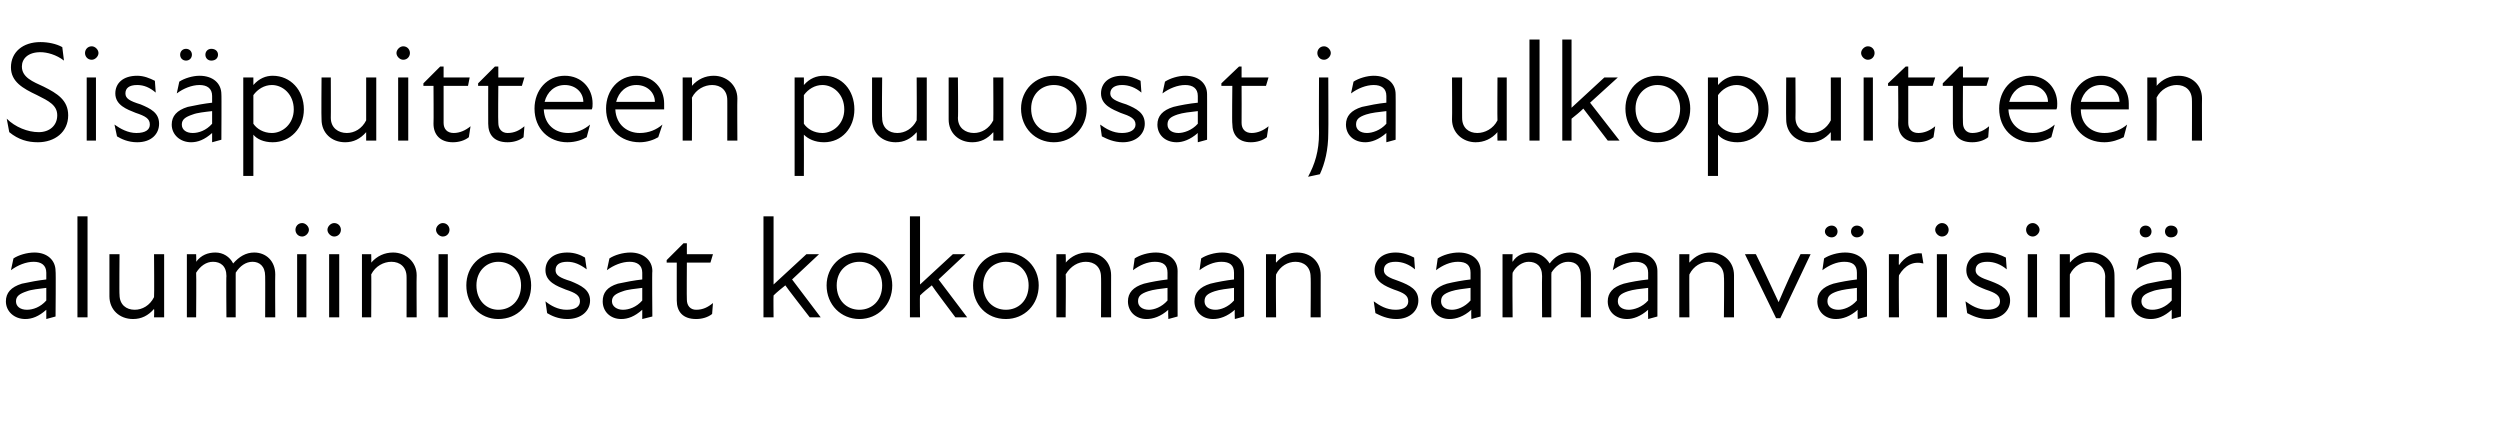
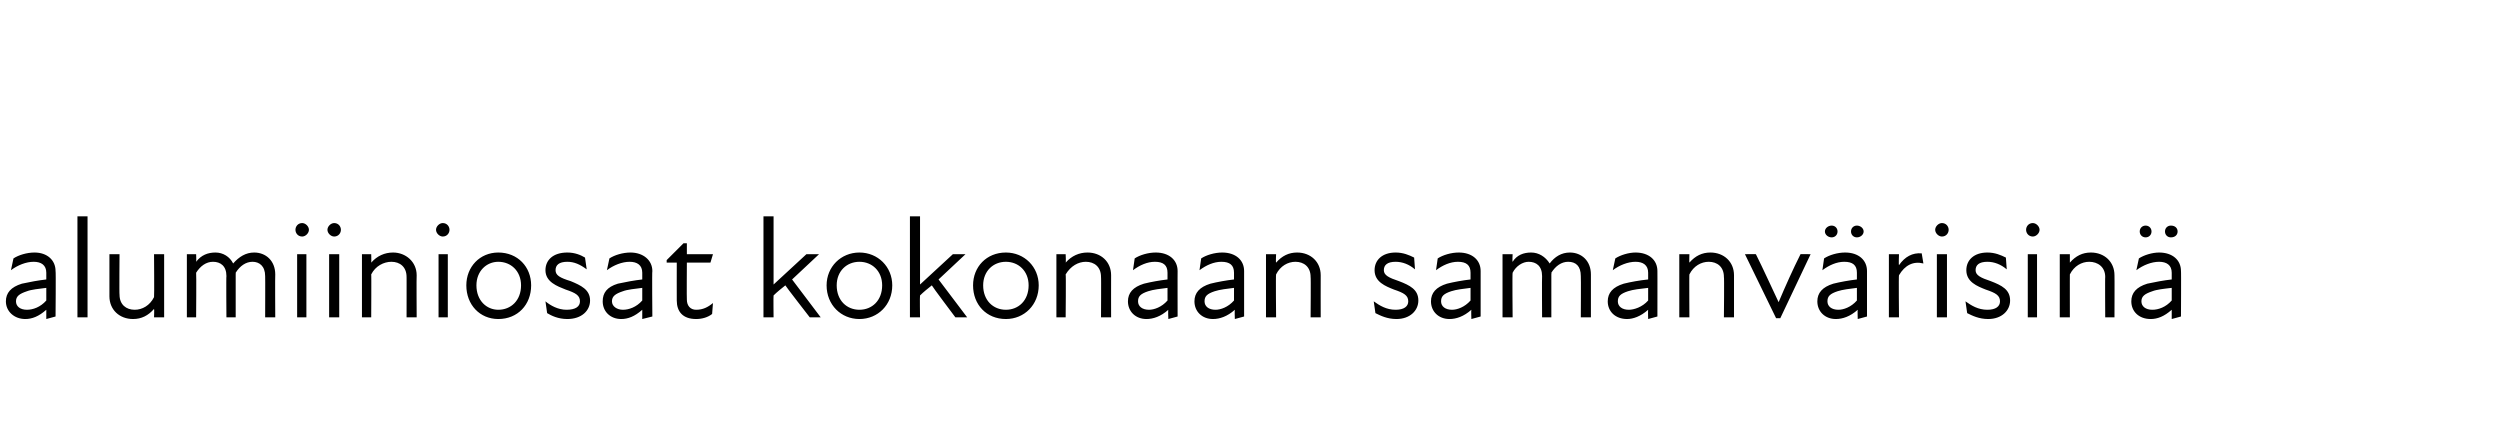
<svg xmlns="http://www.w3.org/2000/svg" version="1.1" width="297px" height="51.3px" viewBox="0 -4 297 51.3" style="top:-4px">
  <desc>Sis puitteen puuosat ja ulkopuitteen alumiiniosat kokonaan samanv risin</desc>
  <defs />
  <g id="Polygon206047">
    <path d="M 5.5 32.8 C 4.6 33.6 3.8 33.9 3 33.9 C 1.7 33.9 0.7 33 0.7 31.8 C 0.7 30.8 1.3 30.1 2.6 29.7 C 3.5 29.5 4.6 29.3 5.5 29.2 C 5.5 29.2 5.5 28.4 5.5 28.4 C 5.5 27.5 4.9 27.1 4 27.1 C 3.1 27.1 2.1 27.5 1.3 28.1 C 1.3 28.1 1.6 26.7 1.6 26.7 C 2.2 26.3 3.2 26 4.1 26 C 5.6 26 6.6 26.9 6.6 28.2 C 6.65 28.16 6.6 33.6 6.6 33.6 L 5.5 33.9 C 5.5 33.9 5.51 32.81 5.5 32.8 Z M 3.2 32.8 C 3.9 32.8 4.8 32.5 5.5 31.7 C 5.5 31.7 5.5 30.2 5.5 30.2 C 4.7 30.3 3.7 30.4 3.2 30.6 C 2.3 30.9 1.9 31.2 1.9 31.8 C 1.9 32.4 2.4 32.8 3.2 32.8 Z M 9.2 21.7 L 10.4 21.7 L 10.4 33.7 L 9.2 33.7 L 9.2 21.7 Z M 16 32.8 C 16.9 32.8 17.8 32.3 18.3 31.3 C 18.34 31.32 18.3 26.2 18.3 26.2 L 19.5 26.2 L 19.5 33.7 L 18.3 33.7 C 18.3 33.7 18.34 32.7 18.3 32.7 C 17.6 33.5 16.8 33.9 15.8 33.9 C 14.2 33.9 13 32.8 13 31.2 C 13 31.2 13 26.2 13 26.2 L 14.2 26.2 C 14.2 26.2 14.16 31.03 14.2 31 C 14.2 32.2 15 32.8 16 32.8 Z M 22.2 26.2 L 23.3 26.2 C 23.3 26.2 23.34 27.1 23.3 27.1 C 23.9 26.3 24.7 26 25.6 26 C 26.5 26 27.3 26.5 27.7 27.3 C 28.4 26.5 29.2 26 30.2 26 C 31.6 26 32.7 27 32.7 28.6 C 32.67 28.6 32.7 33.7 32.7 33.7 L 31.5 33.7 C 31.5 33.7 31.52 28.77 31.5 28.8 C 31.5 27.6 30.8 27.1 30 27.1 C 29.2 27.1 28.5 27.6 28 28.4 C 28.02 28.41 28 28.6 28 28.6 L 28 33.7 L 26.9 33.7 C 26.9 33.7 26.86 28.77 26.9 28.8 C 26.9 27.6 26.2 27.1 25.3 27.1 C 24.5 27.1 23.8 27.6 23.3 28.4 C 23.34 28.45 23.3 33.7 23.3 33.7 L 22.2 33.7 L 22.2 26.2 Z M 35.3 26.2 L 36.4 26.2 L 36.4 33.7 L 35.3 33.7 L 35.3 26.2 Z M 35.9 22.5 C 36.3 22.5 36.7 22.9 36.7 23.3 C 36.7 23.7 36.3 24.1 35.9 24.1 C 35.4 24.1 35.1 23.7 35.1 23.3 C 35.1 22.9 35.4 22.5 35.9 22.5 Z M 39.1 26.2 L 40.3 26.2 L 40.3 33.7 L 39.1 33.7 L 39.1 26.2 Z M 39.7 22.5 C 40.2 22.5 40.5 22.9 40.5 23.3 C 40.5 23.7 40.2 24.1 39.7 24.1 C 39.3 24.1 38.9 23.7 38.9 23.3 C 38.9 22.9 39.3 22.5 39.7 22.5 Z M 46.5 27.1 C 45.6 27.1 44.6 27.6 44.1 28.6 C 44.13 28.56 44.1 33.7 44.1 33.7 L 43 33.7 L 43 26.2 L 44.1 26.2 C 44.1 26.2 44.13 27.19 44.1 27.2 C 44.8 26.4 45.7 26 46.7 26 C 48.2 26 49.5 27.1 49.5 28.7 C 49.47 28.68 49.5 33.7 49.5 33.7 L 48.3 33.7 C 48.3 33.7 48.31 28.85 48.3 28.9 C 48.3 27.7 47.5 27.1 46.5 27.1 Z M 52.1 26.2 L 53.2 26.2 L 53.2 33.7 L 52.1 33.7 L 52.1 26.2 Z M 52.6 22.5 C 53.1 22.5 53.4 22.9 53.4 23.3 C 53.4 23.7 53.1 24.1 52.6 24.1 C 52.2 24.1 51.8 23.7 51.8 23.3 C 51.8 22.9 52.2 22.5 52.6 22.5 Z M 55.4 29.9 C 55.4 27.7 57 26 59.2 26 C 61.5 26 63.1 27.7 63.1 29.9 C 63.1 32.2 61.5 33.9 59.2 33.9 C 57 33.9 55.4 32.2 55.4 29.9 Z M 59.2 32.8 C 60.7 32.8 61.9 31.7 61.9 29.9 C 61.9 28.2 60.7 27.1 59.2 27.1 C 57.8 27.1 56.6 28.2 56.6 29.9 C 56.6 31.7 57.8 32.8 59.2 32.8 Z M 65 33.2 C 65 33.2 64.8 31.8 64.8 31.8 C 65.4 32.3 66.3 32.8 67.3 32.8 C 68.4 32.8 68.9 32.4 68.9 31.8 C 68.9 31.1 68.4 30.8 67.2 30.4 C 66.2 30 64.8 29.5 64.8 28.1 C 64.8 26.9 65.7 26 67.4 26 C 68.3 26 69 26.3 69.5 26.6 C 69.5 26.6 69.7 28 69.7 28 C 68.9 27.4 68.2 27.1 67.4 27.1 C 66.4 27.1 66 27.5 66 28.1 C 66 28.7 66.5 29 67.8 29.4 C 69 29.9 70.1 30.4 70.1 31.7 C 70.1 32.9 69.1 33.9 67.4 33.9 C 66.3 33.9 65.5 33.5 65 33.2 Z M 76.3 32.8 C 75.4 33.6 74.6 33.9 73.8 33.9 C 72.5 33.9 71.6 33 71.6 31.8 C 71.6 30.8 72.1 30.1 73.4 29.7 C 74.3 29.5 75.4 29.3 76.3 29.2 C 76.3 29.2 76.3 28.4 76.3 28.4 C 76.3 27.5 75.7 27.1 74.8 27.1 C 73.9 27.1 72.9 27.5 72.1 28.1 C 72.1 28.1 72.4 26.7 72.4 26.7 C 73 26.3 74 26 74.9 26 C 76.4 26 77.5 26.9 77.5 28.2 C 77.45 28.16 77.5 33.6 77.5 33.6 L 76.3 33.9 C 76.3 33.9 76.31 32.81 76.3 32.8 Z M 74 32.8 C 74.7 32.8 75.6 32.5 76.3 31.7 C 76.3 31.7 76.3 30.2 76.3 30.2 C 75.5 30.3 74.5 30.4 74 30.6 C 73.1 30.9 72.7 31.2 72.7 31.8 C 72.7 32.4 73.3 32.8 74 32.8 Z M 80.4 31.7 C 80.39 31.71 80.4 27.2 80.4 27.2 L 79.2 27.2 L 79.2 26.9 L 81.2 24.9 L 81.6 24.9 L 81.6 26.2 L 84.7 26.2 L 84.4 27.2 L 81.6 27.2 C 81.6 27.2 81.57 31.59 81.6 31.6 C 81.6 32.3 82 32.8 82.7 32.8 C 83.5 32.8 84.1 32.5 84.7 32 C 84.7 32 84.6 33.3 84.6 33.3 C 84.1 33.7 83.4 33.9 82.7 33.9 C 81.1 33.9 80.4 33 80.4 31.7 Z M 90.7 21.7 L 91.9 21.7 L 91.9 29.8 L 95.8 26.2 L 97.3 26.2 L 94.1 29.2 L 97.5 33.7 L 96.2 33.7 C 96.2 33.7 93.28 29.94 93.3 29.9 C 92.8 30.3 92.3 30.7 91.9 31.1 C 91.87 31.15 91.9 33.7 91.9 33.7 L 90.7 33.7 L 90.7 21.7 Z M 98.2 29.9 C 98.2 27.7 99.9 26 102.1 26 C 104.3 26 106 27.7 106 29.9 C 106 32.2 104.3 33.9 102.1 33.9 C 99.9 33.9 98.2 32.2 98.2 29.9 Z M 102.1 32.8 C 103.6 32.8 104.8 31.7 104.8 29.9 C 104.8 28.2 103.6 27.1 102.1 27.1 C 100.6 27.1 99.4 28.2 99.4 29.9 C 99.4 31.7 100.6 32.8 102.1 32.8 Z M 108.1 21.7 L 109.3 21.7 L 109.3 29.8 L 113.2 26.2 L 114.7 26.2 L 111.5 29.2 L 114.9 33.7 L 113.5 33.7 C 113.5 33.7 110.67 29.94 110.7 29.9 C 110.2 30.3 109.7 30.7 109.3 31.1 C 109.26 31.15 109.3 33.7 109.3 33.7 L 108.1 33.7 L 108.1 21.7 Z M 115.6 29.9 C 115.6 27.7 117.2 26 119.5 26 C 121.7 26 123.4 27.7 123.4 29.9 C 123.4 32.2 121.7 33.9 119.5 33.9 C 117.2 33.9 115.6 32.2 115.6 29.9 Z M 119.5 32.8 C 121 32.8 122.2 31.7 122.2 29.9 C 122.2 28.2 121 27.1 119.5 27.1 C 118 27.1 116.8 28.2 116.8 29.9 C 116.8 31.7 118 32.8 119.5 32.8 Z M 129 27.1 C 128.1 27.1 127.2 27.6 126.6 28.6 C 126.65 28.56 126.6 33.7 126.6 33.7 L 125.5 33.7 L 125.5 26.2 L 126.6 26.2 C 126.6 26.2 126.65 27.19 126.6 27.2 C 127.3 26.4 128.2 26 129.2 26 C 130.8 26 132 27.1 132 28.7 C 131.99 28.68 132 33.7 132 33.7 L 130.8 33.7 C 130.8 33.7 130.83 28.85 130.8 28.9 C 130.8 27.7 130 27.1 129 27.1 Z M 138.8 32.8 C 137.9 33.6 137 33.9 136.2 33.9 C 134.9 33.9 134 33 134 31.8 C 134 30.8 134.6 30.1 135.9 29.7 C 136.7 29.5 137.8 29.3 138.7 29.2 C 138.7 29.2 138.7 28.4 138.7 28.4 C 138.7 27.5 138.2 27.1 137.2 27.1 C 136.3 27.1 135.4 27.5 134.6 28.1 C 134.6 28.1 134.8 26.7 134.8 26.7 C 135.4 26.3 136.4 26 137.3 26 C 138.9 26 139.9 26.9 139.9 28.2 C 139.89 28.16 139.9 33.6 139.9 33.6 L 138.8 33.9 C 138.8 33.9 138.75 32.81 138.8 32.8 Z M 136.5 32.8 C 137.1 32.8 138 32.5 138.7 31.7 C 138.7 31.7 138.7 30.2 138.7 30.2 C 137.9 30.3 137 30.4 136.4 30.6 C 135.5 30.9 135.2 31.2 135.2 31.8 C 135.2 32.4 135.7 32.8 136.5 32.8 Z M 146.7 32.8 C 145.8 33.6 144.9 33.9 144.1 33.9 C 142.8 33.9 141.9 33 141.9 31.8 C 141.9 30.8 142.5 30.1 143.8 29.7 C 144.6 29.5 145.7 29.3 146.6 29.2 C 146.6 29.2 146.6 28.4 146.6 28.4 C 146.6 27.5 146.1 27.1 145.1 27.1 C 144.2 27.1 143.3 27.5 142.5 28.1 C 142.5 28.1 142.7 26.7 142.7 26.7 C 143.3 26.3 144.3 26 145.2 26 C 146.8 26 147.8 26.9 147.8 28.2 C 147.8 28.16 147.8 33.6 147.8 33.6 L 146.7 33.9 C 146.7 33.9 146.66 32.81 146.7 32.8 Z M 144.4 32.8 C 145 32.8 145.9 32.5 146.6 31.7 C 146.6 31.7 146.6 30.2 146.6 30.2 C 145.8 30.3 144.9 30.4 144.3 30.6 C 143.4 30.9 143.1 31.2 143.1 31.8 C 143.1 32.4 143.6 32.8 144.4 32.8 Z M 153.9 27.1 C 153 27.1 152.1 27.6 151.6 28.6 C 151.55 28.56 151.6 33.7 151.6 33.7 L 150.4 33.7 L 150.4 26.2 L 151.6 26.2 C 151.6 26.2 151.55 27.19 151.6 27.2 C 152.3 26.4 153.1 26 154.1 26 C 155.7 26 156.9 27.1 156.9 28.7 C 156.89 28.68 156.9 33.7 156.9 33.7 L 155.7 33.7 C 155.7 33.7 155.74 28.85 155.7 28.9 C 155.7 27.7 154.9 27.1 153.9 27.1 Z M 163.4 33.2 C 163.4 33.2 163.2 31.8 163.2 31.8 C 163.9 32.3 164.7 32.8 165.8 32.8 C 166.8 32.8 167.3 32.4 167.3 31.8 C 167.3 31.1 166.8 30.8 165.6 30.4 C 164.6 30 163.3 29.5 163.3 28.1 C 163.3 26.9 164.2 26 165.8 26 C 166.7 26 167.4 26.3 168 26.6 C 168 26.6 168.1 28 168.1 28 C 167.4 27.4 166.6 27.1 165.8 27.1 C 164.8 27.1 164.4 27.5 164.4 28.1 C 164.4 28.7 165 29 166.2 29.4 C 167.5 29.9 168.5 30.4 168.5 31.7 C 168.5 32.9 167.5 33.9 165.9 33.9 C 164.8 33.9 164 33.5 163.4 33.2 Z M 174.8 32.8 C 173.9 33.6 173 33.9 172.2 33.9 C 170.9 33.9 170 33 170 31.8 C 170 30.8 170.6 30.1 171.9 29.7 C 172.7 29.5 173.8 29.3 174.7 29.2 C 174.7 29.2 174.7 28.4 174.7 28.4 C 174.7 27.5 174.2 27.1 173.2 27.1 C 172.3 27.1 171.4 27.5 170.6 28.1 C 170.6 28.1 170.8 26.7 170.8 26.7 C 171.4 26.3 172.4 26 173.3 26 C 174.9 26 175.9 26.9 175.9 28.2 C 175.9 28.16 175.9 33.6 175.9 33.6 L 174.8 33.9 C 174.8 33.9 174.76 32.81 174.8 32.8 Z M 172.5 32.8 C 173.1 32.8 174 32.5 174.7 31.7 C 174.7 31.7 174.7 30.2 174.7 30.2 C 173.9 30.3 173 30.4 172.4 30.6 C 171.5 30.9 171.2 31.2 171.2 31.8 C 171.2 32.4 171.7 32.8 172.5 32.8 Z M 178.5 26.2 L 179.7 26.2 C 179.7 26.2 179.65 27.1 179.7 27.1 C 180.2 26.3 181 26 181.9 26 C 182.8 26 183.6 26.5 184.1 27.3 C 184.7 26.5 185.5 26 186.5 26 C 187.9 26 189 27 189 28.6 C 188.99 28.6 189 33.7 189 33.7 L 187.8 33.7 C 187.8 33.7 187.83 28.77 187.8 28.8 C 187.8 27.6 187.2 27.1 186.3 27.1 C 185.5 27.1 184.8 27.6 184.3 28.4 C 184.33 28.41 184.3 28.6 184.3 28.6 L 184.3 33.7 L 183.2 33.7 C 183.2 33.7 183.17 28.77 183.2 28.8 C 183.2 27.6 182.5 27.1 181.6 27.1 C 180.9 27.1 180.1 27.6 179.7 28.4 C 179.65 28.45 179.7 33.7 179.7 33.7 L 178.5 33.7 L 178.5 26.2 Z M 195.8 32.8 C 194.9 33.6 194 33.9 193.3 33.9 C 191.9 33.9 191 33 191 31.8 C 191 30.8 191.6 30.1 192.9 29.7 C 193.7 29.5 194.8 29.3 195.8 29.2 C 195.8 29.2 195.8 28.4 195.8 28.4 C 195.8 27.5 195.2 27.1 194.3 27.1 C 193.4 27.1 192.4 27.5 191.6 28.1 C 191.6 28.1 191.9 26.7 191.9 26.7 C 192.5 26.3 193.5 26 194.3 26 C 195.9 26 196.9 26.9 196.9 28.2 C 196.91 28.16 196.9 33.6 196.9 33.6 L 195.8 33.9 C 195.8 33.9 195.77 32.81 195.8 32.8 Z M 193.5 32.8 C 194.1 32.8 195.1 32.5 195.8 31.7 C 195.8 31.7 195.8 30.2 195.8 30.2 C 194.9 30.3 194 30.4 193.4 30.6 C 192.5 30.9 192.2 31.2 192.2 31.8 C 192.2 32.4 192.7 32.8 193.5 32.8 Z M 203 27.1 C 202.1 27.1 201.2 27.6 200.7 28.6 C 200.67 28.56 200.7 33.7 200.7 33.7 L 199.5 33.7 L 199.5 26.2 L 200.7 26.2 C 200.7 26.2 200.67 27.19 200.7 27.2 C 201.4 26.4 202.2 26 203.2 26 C 204.8 26 206 27.1 206 28.7 C 206 28.68 206 33.7 206 33.7 L 204.8 33.7 C 204.8 33.7 204.85 28.85 204.8 28.9 C 204.8 27.7 204 27.1 203 27.1 Z M 207.3 26.2 C 207.3 26.2 208.6 26.17 208.6 26.2 C 209.5 28 210.4 30 211.3 31.9 C 211.3 31.9 211.3 31.9 211.3 31.9 C 212.1 30 213 28 213.9 26.2 C 213.86 26.17 215.1 26.2 215.1 26.2 L 211.5 33.8 L 211 33.8 L 207.3 26.2 Z M 220.7 32.8 C 219.8 33.6 218.9 33.9 218.1 33.9 C 216.8 33.9 215.9 33 215.9 31.8 C 215.9 30.8 216.5 30.1 217.8 29.7 C 218.6 29.5 219.7 29.3 220.6 29.2 C 220.6 29.2 220.6 28.4 220.6 28.4 C 220.6 27.5 220.1 27.1 219.1 27.1 C 218.2 27.1 217.3 27.5 216.5 28.1 C 216.5 28.1 216.7 26.7 216.7 26.7 C 217.3 26.3 218.3 26 219.2 26 C 220.8 26 221.8 26.9 221.8 28.2 C 221.8 28.16 221.8 33.6 221.8 33.6 L 220.7 33.9 C 220.7 33.9 220.66 32.81 220.7 32.8 Z M 217.6 22.8 C 218 22.8 218.3 23.1 218.3 23.5 C 218.3 23.9 218 24.2 217.6 24.2 C 217.2 24.2 216.8 23.9 216.8 23.5 C 216.8 23.1 217.2 22.8 217.6 22.8 Z M 218.4 32.8 C 219 32.8 219.9 32.5 220.6 31.7 C 220.6 31.7 220.6 30.2 220.6 30.2 C 219.8 30.3 218.9 30.4 218.3 30.6 C 217.4 30.9 217.1 31.2 217.1 31.8 C 217.1 32.4 217.6 32.8 218.4 32.8 Z M 220.6 22.8 C 221 22.8 221.4 23.1 221.4 23.5 C 221.4 23.9 221 24.2 220.6 24.2 C 220.2 24.2 219.9 23.9 219.9 23.5 C 219.9 23.1 220.2 22.8 220.6 22.8 Z M 224.4 26.2 L 225.6 26.2 C 225.6 26.2 225.55 27.48 225.6 27.5 C 226.3 26.5 227.2 26 228.3 26.1 C 228.3 26.1 228.5 27.3 228.5 27.3 C 227.3 27 226.3 27.5 225.6 28.7 C 225.55 28.7 225.6 33.7 225.6 33.7 L 224.4 33.7 L 224.4 26.2 Z M 230.1 26.2 L 231.3 26.2 L 231.3 33.7 L 230.1 33.7 L 230.1 26.2 Z M 230.7 22.5 C 231.2 22.5 231.5 22.9 231.5 23.3 C 231.5 23.7 231.2 24.1 230.7 24.1 C 230.3 24.1 229.9 23.7 229.9 23.3 C 229.9 22.9 230.3 22.5 230.7 22.5 Z M 233.7 33.2 C 233.7 33.2 233.5 31.8 233.5 31.8 C 234.2 32.3 235 32.8 236.1 32.8 C 237.1 32.8 237.6 32.4 237.6 31.8 C 237.6 31.1 237.1 30.8 235.9 30.4 C 234.9 30 233.6 29.5 233.6 28.1 C 233.6 26.9 234.5 26 236.1 26 C 237 26 237.7 26.3 238.3 26.6 C 238.3 26.6 238.4 28 238.4 28 C 237.7 27.4 236.9 27.1 236.1 27.1 C 235.1 27.1 234.7 27.5 234.7 28.1 C 234.7 28.7 235.3 29 236.5 29.4 C 237.8 29.9 238.8 30.4 238.8 31.7 C 238.8 32.9 237.8 33.9 236.2 33.9 C 235.1 33.9 234.3 33.5 233.7 33.2 Z M 240.9 26.2 L 242 26.2 L 242 33.7 L 240.9 33.7 L 240.9 26.2 Z M 241.5 22.5 C 241.9 22.5 242.3 22.9 242.3 23.3 C 242.3 23.7 241.9 24.1 241.5 24.1 C 241 24.1 240.7 23.7 240.7 23.3 C 240.7 22.9 241 22.5 241.5 22.5 Z M 248.2 27.1 C 247.3 27.1 246.4 27.6 245.9 28.6 C 245.89 28.56 245.9 33.7 245.9 33.7 L 244.7 33.7 L 244.7 26.2 L 245.9 26.2 C 245.9 26.2 245.89 27.19 245.9 27.2 C 246.6 26.4 247.4 26 248.4 26 C 250 26 251.2 27.1 251.2 28.7 C 251.22 28.68 251.2 33.7 251.2 33.7 L 250.1 33.7 C 250.1 33.7 250.07 28.85 250.1 28.9 C 250.1 27.7 249.2 27.1 248.2 27.1 Z M 258 32.8 C 257.1 33.6 256.3 33.9 255.5 33.9 C 254.1 33.9 253.2 33 253.2 31.8 C 253.2 30.8 253.8 30.1 255.1 29.7 C 256 29.5 257.1 29.3 258 29.2 C 258 29.2 258 28.4 258 28.4 C 258 27.5 257.4 27.1 256.5 27.1 C 255.6 27.1 254.6 27.5 253.8 28.1 C 253.8 28.1 254.1 26.7 254.1 26.7 C 254.7 26.3 255.7 26 256.5 26 C 258.1 26 259.1 26.9 259.1 28.2 C 259.13 28.16 259.1 33.6 259.1 33.6 L 258 33.9 C 258 33.9 257.99 32.81 258 32.8 Z M 254.9 22.8 C 255.3 22.8 255.6 23.1 255.6 23.5 C 255.6 23.9 255.3 24.2 254.9 24.2 C 254.5 24.2 254.2 23.9 254.2 23.5 C 254.2 23.1 254.5 22.8 254.9 22.8 Z M 255.7 32.8 C 256.4 32.8 257.3 32.5 258 31.7 C 258 31.7 258 30.2 258 30.2 C 257.1 30.3 256.2 30.4 255.7 30.6 C 254.8 30.9 254.4 31.2 254.4 31.8 C 254.4 32.4 254.9 32.8 255.7 32.8 Z M 257.9 22.8 C 258.4 22.8 258.7 23.1 258.7 23.5 C 258.7 23.9 258.4 24.2 257.9 24.2 C 257.5 24.2 257.2 23.9 257.2 23.5 C 257.2 23.1 257.5 22.8 257.9 22.8 Z " stroke="none" fill="#000" />
  </g>
  <g id="Polygon206046">
-     <path d="M 1.1 11.7 C 1.1 11.7 0.8 10.1 0.8 10.1 C 1.8 11.1 3.3 11.7 4.6 11.7 C 5.9 11.7 6.8 10.9 6.8 9.7 C 6.8 8.5 5.8 8 4.4 7.3 C 2.7 6.5 1.3 5.7 1.3 4 C 1.3 2.2 2.7 1 4.8 1 C 5.7 1 6.7 1.2 7.4 1.6 C 7.4 1.6 7.6 3.2 7.6 3.2 C 6.7 2.5 5.6 2.2 4.8 2.2 C 3.3 2.2 2.6 3 2.6 3.9 C 2.6 5.2 3.9 5.7 5.2 6.3 C 6.8 7.1 8.1 7.9 8.1 9.7 C 8.1 11.7 6.5 12.9 4.5 12.9 C 3.3 12.9 2.2 12.6 1.1 11.7 Z M 10.3 5.2 L 11.4 5.2 L 11.4 12.7 L 10.3 12.7 L 10.3 5.2 Z M 10.9 1.5 C 11.3 1.5 11.7 1.9 11.7 2.3 C 11.7 2.7 11.3 3.1 10.9 3.1 C 10.4 3.1 10.1 2.7 10.1 2.3 C 10.1 1.9 10.4 1.5 10.9 1.5 Z M 13.9 12.2 C 13.9 12.2 13.6 10.8 13.6 10.8 C 14.3 11.3 15.2 11.8 16.2 11.8 C 17.3 11.8 17.8 11.4 17.8 10.8 C 17.8 10.1 17.3 9.8 16.1 9.4 C 15.1 9 13.7 8.5 13.7 7.1 C 13.7 5.9 14.6 5 16.3 5 C 17.1 5 17.8 5.3 18.4 5.6 C 18.4 5.6 18.5 7 18.5 7 C 17.8 6.4 17.1 6.1 16.3 6.1 C 15.3 6.1 14.9 6.5 14.9 7.1 C 14.9 7.7 15.4 8 16.7 8.4 C 17.9 8.9 18.9 9.4 18.9 10.7 C 18.9 11.9 18 12.9 16.3 12.9 C 15.2 12.9 14.4 12.5 13.9 12.2 Z M 25.2 11.8 C 24.3 12.6 23.5 12.9 22.7 12.9 C 21.4 12.9 20.4 12 20.4 10.8 C 20.4 9.8 21 9.1 22.3 8.7 C 23.2 8.5 24.3 8.3 25.2 8.2 C 25.2 8.2 25.2 7.4 25.2 7.4 C 25.2 6.5 24.6 6.1 23.7 6.1 C 22.8 6.1 21.8 6.5 21 7.1 C 21 7.1 21.3 5.7 21.3 5.7 C 21.9 5.3 22.9 5 23.7 5 C 25.3 5 26.3 5.9 26.3 7.2 C 26.33 7.16 26.3 12.6 26.3 12.6 L 25.2 12.9 C 25.2 12.9 25.19 11.81 25.2 11.8 Z M 22.1 1.8 C 22.5 1.8 22.8 2.1 22.8 2.5 C 22.8 2.9 22.5 3.2 22.1 3.2 C 21.7 3.2 21.4 2.9 21.4 2.5 C 21.4 2.1 21.7 1.8 22.1 1.8 Z M 22.9 11.8 C 23.6 11.8 24.5 11.5 25.2 10.7 C 25.2 10.7 25.2 9.2 25.2 9.2 C 24.3 9.3 23.4 9.4 22.9 9.6 C 22 9.9 21.6 10.2 21.6 10.8 C 21.6 11.4 22.1 11.8 22.9 11.8 Z M 25.1 1.8 C 25.6 1.8 25.9 2.1 25.9 2.5 C 25.9 2.9 25.6 3.2 25.1 3.2 C 24.7 3.2 24.4 2.9 24.4 2.5 C 24.4 2.1 24.7 1.8 25.1 1.8 Z M 32.4 12.9 C 31.3 12.9 30.5 12.5 30.1 12 C 30.09 12.02 30.1 16.9 30.1 16.9 L 28.9 16.9 L 28.9 5.2 L 30.1 5.2 C 30.1 5.2 30.09 6.07 30.1 6.1 C 30.8 5.3 31.6 5 32.4 5 C 34.5 5 36.1 6.7 36.1 9 C 36.1 11.2 34.5 12.9 32.4 12.9 Z M 32.3 11.8 C 33.6 11.8 34.9 10.7 34.9 9 C 34.9 7.2 33.6 6.1 32.3 6.1 C 31.4 6.1 30.6 6.6 30.1 7.3 C 30.1 7.3 30.1 10.7 30.1 10.7 C 30.5 11.3 31.3 11.8 32.3 11.8 Z M 41.2 11.8 C 42.1 11.8 43 11.3 43.5 10.3 C 43.5 10.32 43.5 5.2 43.5 5.2 L 44.7 5.2 L 44.7 12.7 L 43.5 12.7 C 43.5 12.7 43.5 11.7 43.5 11.7 C 42.8 12.5 42 12.9 41 12.9 C 39.4 12.9 38.2 11.8 38.2 10.2 C 38.16 10.2 38.2 5.2 38.2 5.2 L 39.3 5.2 C 39.3 5.2 39.32 10.03 39.3 10 C 39.3 11.2 40.2 11.8 41.2 11.8 Z M 47.3 5.2 L 48.5 5.2 L 48.5 12.7 L 47.3 12.7 L 47.3 5.2 Z M 47.9 1.5 C 48.4 1.5 48.7 1.9 48.7 2.3 C 48.7 2.7 48.4 3.1 47.9 3.1 C 47.5 3.1 47.1 2.7 47.1 2.3 C 47.1 1.9 47.5 1.5 47.9 1.5 Z M 51.5 10.7 C 51.53 10.71 51.5 6.2 51.5 6.2 L 50.3 6.2 L 50.3 5.9 L 52.3 3.9 L 52.7 3.9 L 52.7 5.2 L 55.8 5.2 L 55.6 6.2 L 52.7 6.2 C 52.7 6.2 52.7 10.59 52.7 10.6 C 52.7 11.3 53.1 11.8 53.9 11.8 C 54.6 11.8 55.3 11.5 55.9 11 C 55.9 11 55.7 12.3 55.7 12.3 C 55.2 12.7 54.5 12.9 53.8 12.9 C 52.3 12.9 51.5 12 51.5 10.7 Z M 58 10.7 C 57.99 10.71 58 6.2 58 6.2 L 56.8 6.2 L 56.8 5.9 L 58.8 3.9 L 59.2 3.9 L 59.2 5.2 L 62.3 5.2 L 62 6.2 L 59.2 6.2 C 59.2 6.2 59.16 10.59 59.2 10.6 C 59.2 11.3 59.6 11.8 60.3 11.8 C 61.1 11.8 61.7 11.5 62.3 11 C 62.3 11 62.2 12.3 62.2 12.3 C 61.7 12.7 61 12.9 60.3 12.9 C 58.7 12.9 58 12 58 10.7 Z M 63.5 8.9 C 63.5 6.7 65 5 67.1 5 C 69.1 5 70.4 6.5 70.4 8.3 C 70.4 8.6 70.4 8.8 70.3 9 C 70.3 9 64.6 9 64.6 9 C 64.7 10.9 66 11.8 67.5 11.8 C 68.5 11.8 69.4 11.4 70.1 10.8 C 70.1 10.8 69.7 12.3 69.7 12.3 C 69.2 12.6 68.4 12.9 67.4 12.9 C 65.2 12.9 63.5 11.3 63.5 8.9 Z M 69.3 8.1 C 69.3 7 68.4 6.1 67.1 6.1 C 65.9 6.1 65 6.9 64.7 8.1 C 64.7 8.1 69.3 8.1 69.3 8.1 Z M 72 8.9 C 72 6.7 73.5 5 75.6 5 C 77.6 5 78.9 6.5 78.9 8.3 C 78.9 8.6 78.9 8.8 78.9 9 C 78.9 9 73.1 9 73.1 9 C 73.2 10.9 74.6 11.8 76 11.8 C 77.1 11.8 78 11.4 78.7 10.8 C 78.7 10.8 78.2 12.3 78.2 12.3 C 77.7 12.6 76.9 12.9 76 12.9 C 73.7 12.9 72 11.3 72 8.9 Z M 77.8 8.1 C 77.8 7 76.9 6.1 75.6 6.1 C 74.4 6.1 73.5 6.9 73.2 8.1 C 73.2 8.1 77.8 8.1 77.8 8.1 Z M 84.6 6.1 C 83.7 6.1 82.7 6.6 82.2 7.6 C 82.23 7.56 82.2 12.7 82.2 12.7 L 81.1 12.7 L 81.1 5.2 L 82.2 5.2 C 82.2 5.2 82.23 6.19 82.2 6.2 C 82.9 5.4 83.8 5 84.8 5 C 86.3 5 87.6 6.1 87.6 7.7 C 87.57 7.68 87.6 12.7 87.6 12.7 L 86.4 12.7 C 86.4 12.7 86.41 7.85 86.4 7.9 C 86.4 6.7 85.6 6.1 84.6 6.1 Z M 97.9 12.9 C 96.8 12.9 96 12.5 95.5 12 C 95.52 12.02 95.5 16.9 95.5 16.9 L 94.4 16.9 L 94.4 5.2 L 95.5 5.2 C 95.5 5.2 95.52 6.07 95.5 6.1 C 96.2 5.3 97 5 97.9 5 C 100 5 101.5 6.7 101.5 9 C 101.5 11.2 100 12.9 97.9 12.9 Z M 97.7 11.8 C 99 11.8 100.3 10.7 100.3 9 C 100.3 7.2 99 6.1 97.7 6.1 C 96.8 6.1 96 6.6 95.5 7.3 C 95.5 7.3 95.5 10.7 95.5 10.7 C 95.9 11.3 96.7 11.8 97.7 11.8 Z M 106.6 11.8 C 107.5 11.8 108.4 11.3 108.9 10.3 C 108.93 10.32 108.9 5.2 108.9 5.2 L 110.1 5.2 L 110.1 12.7 L 108.9 12.7 C 108.9 12.7 108.93 11.7 108.9 11.7 C 108.2 12.5 107.4 12.9 106.4 12.9 C 104.8 12.9 103.6 11.8 103.6 10.2 C 103.6 10.2 103.6 5.2 103.6 5.2 L 104.8 5.2 C 104.8 5.2 104.75 10.03 104.8 10 C 104.8 11.2 105.6 11.8 106.6 11.8 Z M 115.7 11.8 C 116.6 11.8 117.5 11.3 118 10.3 C 118.03 10.32 118 5.2 118 5.2 L 119.2 5.2 L 119.2 12.7 L 118 12.7 C 118 12.7 118.03 11.7 118 11.7 C 117.3 12.5 116.5 12.9 115.5 12.9 C 113.9 12.9 112.7 11.8 112.7 10.2 C 112.69 10.2 112.7 5.2 112.7 5.2 L 113.8 5.2 C 113.8 5.2 113.85 10.03 113.8 10 C 113.8 11.2 114.7 11.8 115.7 11.8 Z M 121.3 8.9 C 121.3 6.7 123 5 125.2 5 C 127.4 5 129.1 6.7 129.1 8.9 C 129.1 11.2 127.4 12.9 125.2 12.9 C 123 12.9 121.3 11.2 121.3 8.9 Z M 125.2 11.8 C 126.7 11.8 127.9 10.7 127.9 8.9 C 127.9 7.2 126.7 6.1 125.2 6.1 C 123.7 6.1 122.5 7.2 122.5 8.9 C 122.5 10.7 123.7 11.8 125.2 11.8 Z M 130.9 12.2 C 130.9 12.2 130.7 10.8 130.7 10.8 C 131.4 11.3 132.2 11.8 133.3 11.8 C 134.3 11.8 134.9 11.4 134.9 10.8 C 134.9 10.1 134.3 9.8 133.1 9.4 C 132.2 9 130.8 8.5 130.8 7.1 C 130.8 5.9 131.7 5 133.3 5 C 134.2 5 134.9 5.3 135.5 5.6 C 135.5 5.6 135.6 7 135.6 7 C 134.9 6.4 134.1 6.1 133.3 6.1 C 132.4 6.1 131.9 6.5 131.9 7.1 C 131.9 7.7 132.5 8 133.8 8.4 C 135 8.9 136 9.4 136 10.7 C 136 11.9 135 12.9 133.4 12.9 C 132.3 12.9 131.5 12.5 130.9 12.2 Z M 142.3 11.8 C 141.4 12.6 140.5 12.9 139.8 12.9 C 138.4 12.9 137.5 12 137.5 10.8 C 137.5 9.8 138.1 9.1 139.4 8.7 C 140.2 8.5 141.3 8.3 142.3 8.2 C 142.3 8.2 142.3 7.4 142.3 7.4 C 142.3 6.5 141.7 6.1 140.8 6.1 C 139.9 6.1 138.9 6.5 138.1 7.1 C 138.1 7.1 138.4 5.7 138.4 5.7 C 139 5.3 140 5 140.8 5 C 142.4 5 143.4 5.9 143.4 7.2 C 143.41 7.16 143.4 12.6 143.4 12.6 L 142.3 12.9 C 142.3 12.9 142.27 11.81 142.3 11.8 Z M 140 11.8 C 140.6 11.8 141.6 11.5 142.3 10.7 C 142.3 10.7 142.3 9.2 142.3 9.2 C 141.4 9.3 140.5 9.4 139.9 9.6 C 139 9.9 138.7 10.2 138.7 10.8 C 138.7 11.4 139.2 11.8 140 11.8 Z M 146.4 10.7 C 146.35 10.71 146.4 6.2 146.4 6.2 L 145.1 6.2 L 145.1 5.9 L 147.2 3.9 L 147.5 3.9 L 147.5 5.2 L 150.7 5.2 L 150.4 6.2 L 147.5 6.2 C 147.5 6.2 147.52 10.59 147.5 10.6 C 147.5 11.3 147.9 11.8 148.7 11.8 C 149.4 11.8 150.1 11.5 150.7 11 C 150.7 11 150.5 12.3 150.5 12.3 C 150 12.7 149.3 12.9 148.6 12.9 C 147.1 12.9 146.4 12 146.4 10.7 Z M 156.5 2.3 C 156.5 1.9 156.8 1.5 157.3 1.5 C 157.7 1.5 158.1 1.9 158.1 2.3 C 158.1 2.7 157.7 3.1 157.3 3.1 C 156.8 3.1 156.5 2.7 156.5 2.3 Z M 156.7 11.8 C 156.67 11.83 156.7 5.2 156.7 5.2 L 157.8 5.2 C 157.8 5.2 157.83 11.83 157.8 11.8 C 157.8 13.8 157.4 15.4 156.8 16.7 C 156.8 16.7 155.4 17 155.4 17 C 156.2 15.5 156.7 14 156.7 11.8 Z M 164.7 11.8 C 163.8 12.6 162.9 12.9 162.2 12.9 C 160.8 12.9 159.9 12 159.9 10.8 C 159.9 9.8 160.5 9.1 161.8 8.7 C 162.7 8.5 163.7 8.3 164.7 8.2 C 164.7 8.2 164.7 7.4 164.7 7.4 C 164.7 6.5 164.1 6.1 163.2 6.1 C 162.3 6.1 161.3 6.5 160.5 7.1 C 160.5 7.1 160.8 5.7 160.8 5.7 C 161.4 5.3 162.4 5 163.2 5 C 164.8 5 165.8 5.9 165.8 7.2 C 165.82 7.16 165.8 12.6 165.8 12.6 L 164.7 12.9 C 164.7 12.9 164.68 11.81 164.7 11.8 Z M 162.4 11.8 C 163 11.8 164 11.5 164.7 10.7 C 164.7 10.7 164.7 9.2 164.7 9.2 C 163.8 9.3 162.9 9.4 162.3 9.6 C 161.4 9.9 161.1 10.2 161.1 10.8 C 161.1 11.4 161.6 11.8 162.4 11.8 Z M 175.5 11.8 C 176.4 11.8 177.4 11.3 177.9 10.3 C 177.87 10.32 177.9 5.2 177.9 5.2 L 179 5.2 L 179 12.7 L 177.9 12.7 C 177.9 12.7 177.87 11.7 177.9 11.7 C 177.2 12.5 176.3 12.9 175.3 12.9 C 173.8 12.9 172.5 11.8 172.5 10.2 C 172.53 10.2 172.5 5.2 172.5 5.2 L 173.7 5.2 C 173.7 5.2 173.69 10.03 173.7 10 C 173.7 11.2 174.5 11.8 175.5 11.8 Z M 181.7 0.7 L 182.9 0.7 L 182.9 12.7 L 181.7 12.7 L 181.7 0.7 Z M 185.6 0.7 L 186.7 0.7 L 186.7 8.8 L 190.6 5.2 L 192.2 5.2 L 188.9 8.2 L 192.4 12.7 L 191 12.7 C 191 12.7 188.12 8.94 188.1 8.9 C 187.7 9.3 187.2 9.7 186.7 10.1 C 186.71 10.15 186.7 12.7 186.7 12.7 L 185.6 12.7 L 185.6 0.7 Z M 193.1 8.9 C 193.1 6.7 194.7 5 196.9 5 C 199.2 5 200.8 6.7 200.8 8.9 C 200.8 11.2 199.2 12.9 196.9 12.9 C 194.7 12.9 193.1 11.2 193.1 8.9 Z M 196.9 11.8 C 198.4 11.8 199.6 10.7 199.6 8.9 C 199.6 7.2 198.4 6.1 196.9 6.1 C 195.5 6.1 194.3 7.2 194.3 8.9 C 194.3 10.7 195.5 11.8 196.9 11.8 Z M 206.4 12.9 C 205.3 12.9 204.5 12.5 204.1 12 C 204.1 12.02 204.1 16.9 204.1 16.9 L 202.9 16.9 L 202.9 5.2 L 204.1 5.2 C 204.1 5.2 204.1 6.07 204.1 6.1 C 204.8 5.3 205.6 5 206.4 5 C 208.5 5 210.1 6.7 210.1 9 C 210.1 11.2 208.5 12.9 206.4 12.9 Z M 206.3 11.8 C 207.6 11.8 208.9 10.7 208.9 9 C 208.9 7.2 207.6 6.1 206.3 6.1 C 205.4 6.1 204.6 6.6 204.1 7.3 C 204.1 7.3 204.1 10.7 204.1 10.7 C 204.5 11.3 205.3 11.8 206.3 11.8 Z M 215.2 11.8 C 216.1 11.8 217 11.3 217.5 10.3 C 217.51 10.32 217.5 5.2 217.5 5.2 L 218.7 5.2 L 218.7 12.7 L 217.5 12.7 C 217.5 12.7 217.51 11.7 217.5 11.7 C 216.8 12.5 216 12.9 215 12.9 C 213.4 12.9 212.2 11.8 212.2 10.2 C 212.17 10.2 212.2 5.2 212.2 5.2 L 213.3 5.2 C 213.3 5.2 213.33 10.03 213.3 10 C 213.3 11.2 214.2 11.8 215.2 11.8 Z M 221.4 5.2 L 222.5 5.2 L 222.5 12.7 L 221.4 12.7 L 221.4 5.2 Z M 221.9 1.5 C 222.4 1.5 222.7 1.9 222.7 2.3 C 222.7 2.7 222.4 3.1 221.9 3.1 C 221.5 3.1 221.1 2.7 221.1 2.3 C 221.1 1.9 221.5 1.5 221.9 1.5 Z M 225.5 10.7 C 225.54 10.71 225.5 6.2 225.5 6.2 L 224.3 6.2 L 224.3 5.9 L 226.4 3.9 L 226.7 3.9 L 226.7 5.2 L 229.9 5.2 L 229.6 6.2 L 226.7 6.2 C 226.7 6.2 226.71 10.59 226.7 10.6 C 226.7 11.3 227.1 11.8 227.9 11.8 C 228.6 11.8 229.3 11.5 229.9 11 C 229.9 11 229.7 12.3 229.7 12.3 C 229.2 12.7 228.5 12.9 227.8 12.9 C 226.3 12.9 225.5 12 225.5 10.7 Z M 232 10.7 C 232 10.71 232 6.2 232 6.2 L 230.8 6.2 L 230.8 5.9 L 232.8 3.9 L 233.2 3.9 L 233.2 5.2 L 236.3 5.2 L 236 6.2 L 233.2 6.2 C 233.2 6.2 233.17 10.59 233.2 10.6 C 233.2 11.3 233.6 11.8 234.3 11.8 C 235.1 11.8 235.7 11.5 236.3 11 C 236.3 11 236.2 12.3 236.2 12.3 C 235.7 12.7 235 12.9 234.3 12.9 C 232.7 12.9 232 12 232 10.7 Z M 237.5 8.9 C 237.5 6.7 239 5 241.1 5 C 243.1 5 244.4 6.5 244.4 8.3 C 244.4 8.6 244.4 8.8 244.3 9 C 244.3 9 238.6 9 238.6 9 C 238.7 10.9 240.1 11.8 241.5 11.8 C 242.6 11.8 243.4 11.4 244.1 10.8 C 244.1 10.8 243.7 12.3 243.7 12.3 C 243.2 12.6 242.4 12.9 241.4 12.9 C 239.2 12.9 237.5 11.3 237.5 8.9 Z M 243.3 8.1 C 243.3 7 242.4 6.1 241.1 6.1 C 239.9 6.1 239 6.9 238.7 8.1 C 238.7 8.1 243.3 8.1 243.3 8.1 Z M 246 8.9 C 246 6.7 247.5 5 249.6 5 C 251.6 5 252.9 6.5 252.9 8.3 C 252.9 8.6 252.9 8.8 252.9 9 C 252.9 9 247.2 9 247.2 9 C 247.2 10.9 248.6 11.8 250 11.8 C 251.1 11.8 252 11.4 252.7 10.8 C 252.7 10.8 252.3 12.3 252.3 12.3 C 251.7 12.6 250.9 12.9 250 12.9 C 247.7 12.9 246 11.3 246 8.9 Z M 251.8 8.1 C 251.8 7 250.9 6.1 249.6 6.1 C 248.4 6.1 247.5 6.9 247.2 8.1 C 247.2 8.1 251.8 8.1 251.8 8.1 Z M 258.6 6.1 C 257.7 6.1 256.7 6.6 256.2 7.6 C 256.24 7.56 256.2 12.7 256.2 12.7 L 255.1 12.7 L 255.1 5.2 L 256.2 5.2 C 256.2 5.2 256.24 6.19 256.2 6.2 C 256.9 5.4 257.8 5 258.8 5 C 260.4 5 261.6 6.1 261.6 7.7 C 261.58 7.68 261.6 12.7 261.6 12.7 L 260.4 12.7 C 260.4 12.7 260.42 7.85 260.4 7.9 C 260.4 6.7 259.6 6.1 258.6 6.1 Z " stroke="none" fill="#000" />
-   </g>
+     </g>
</svg>